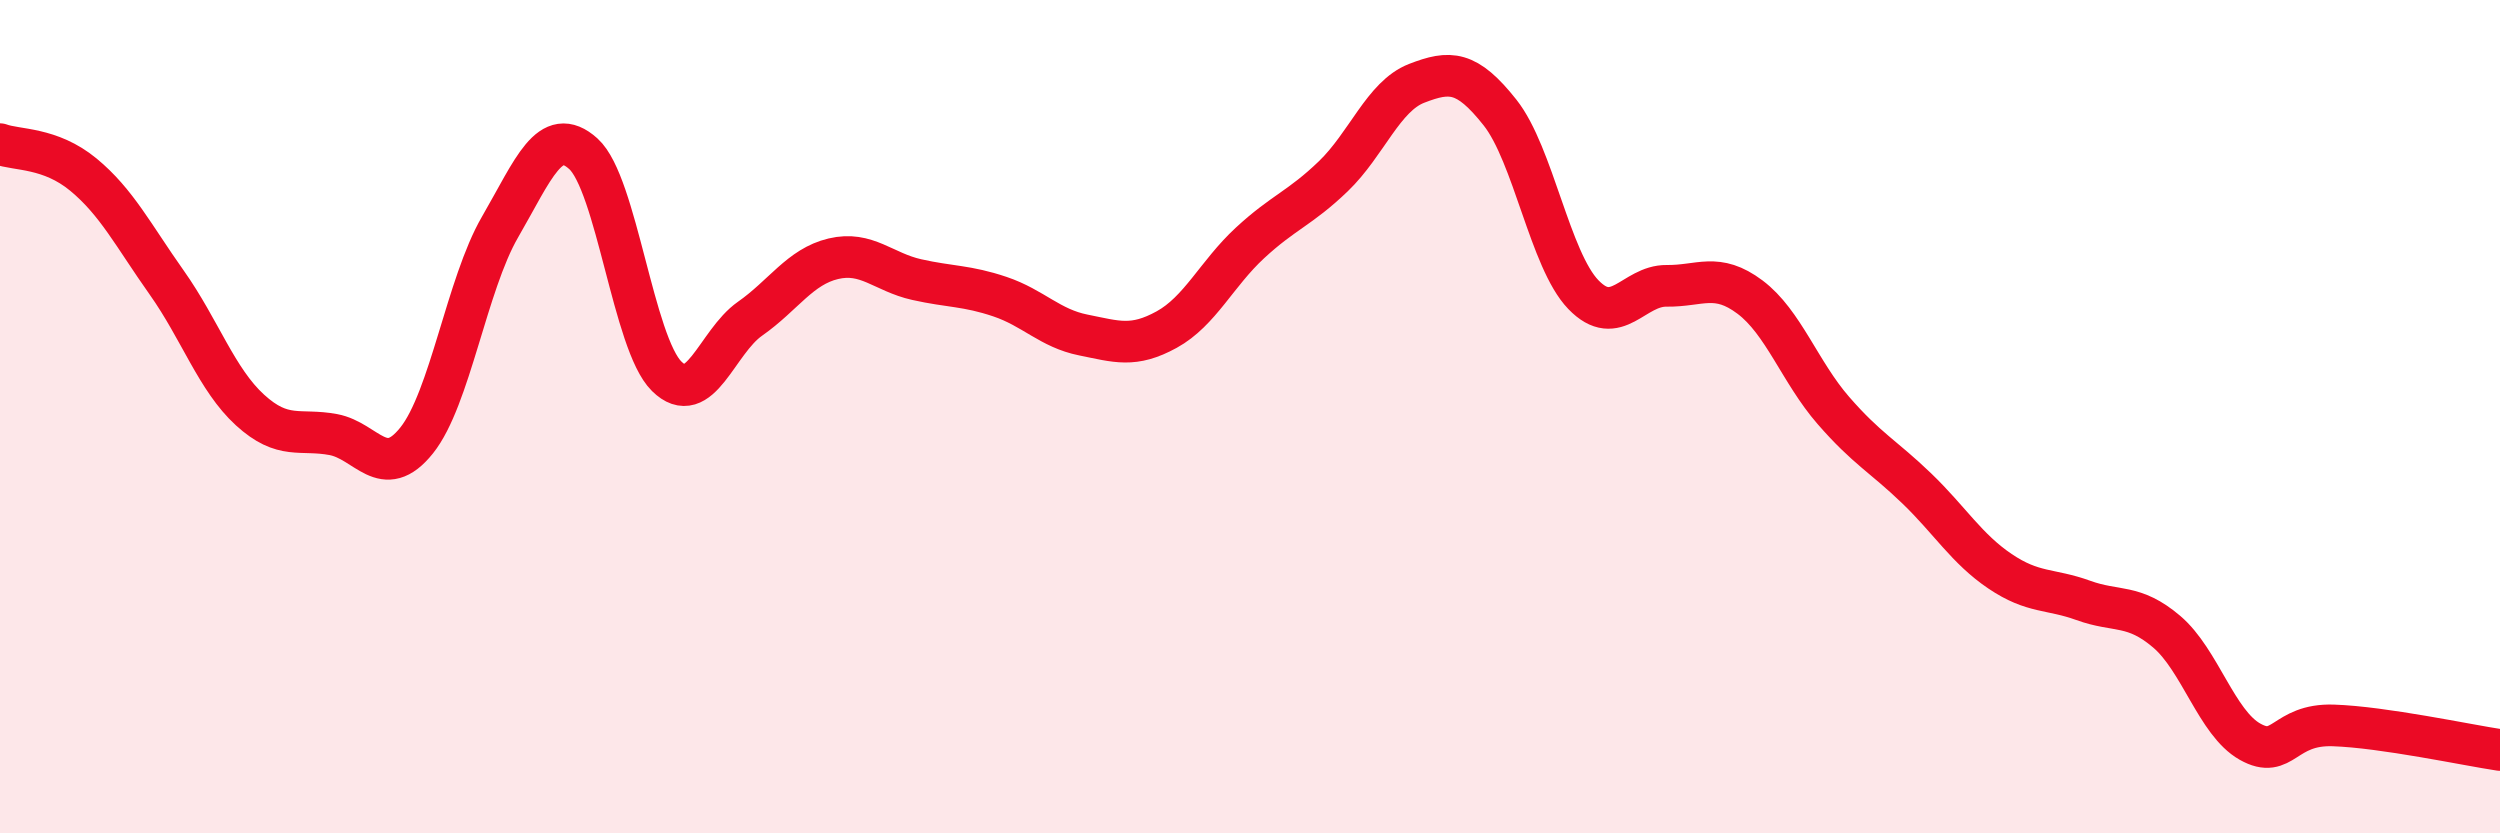
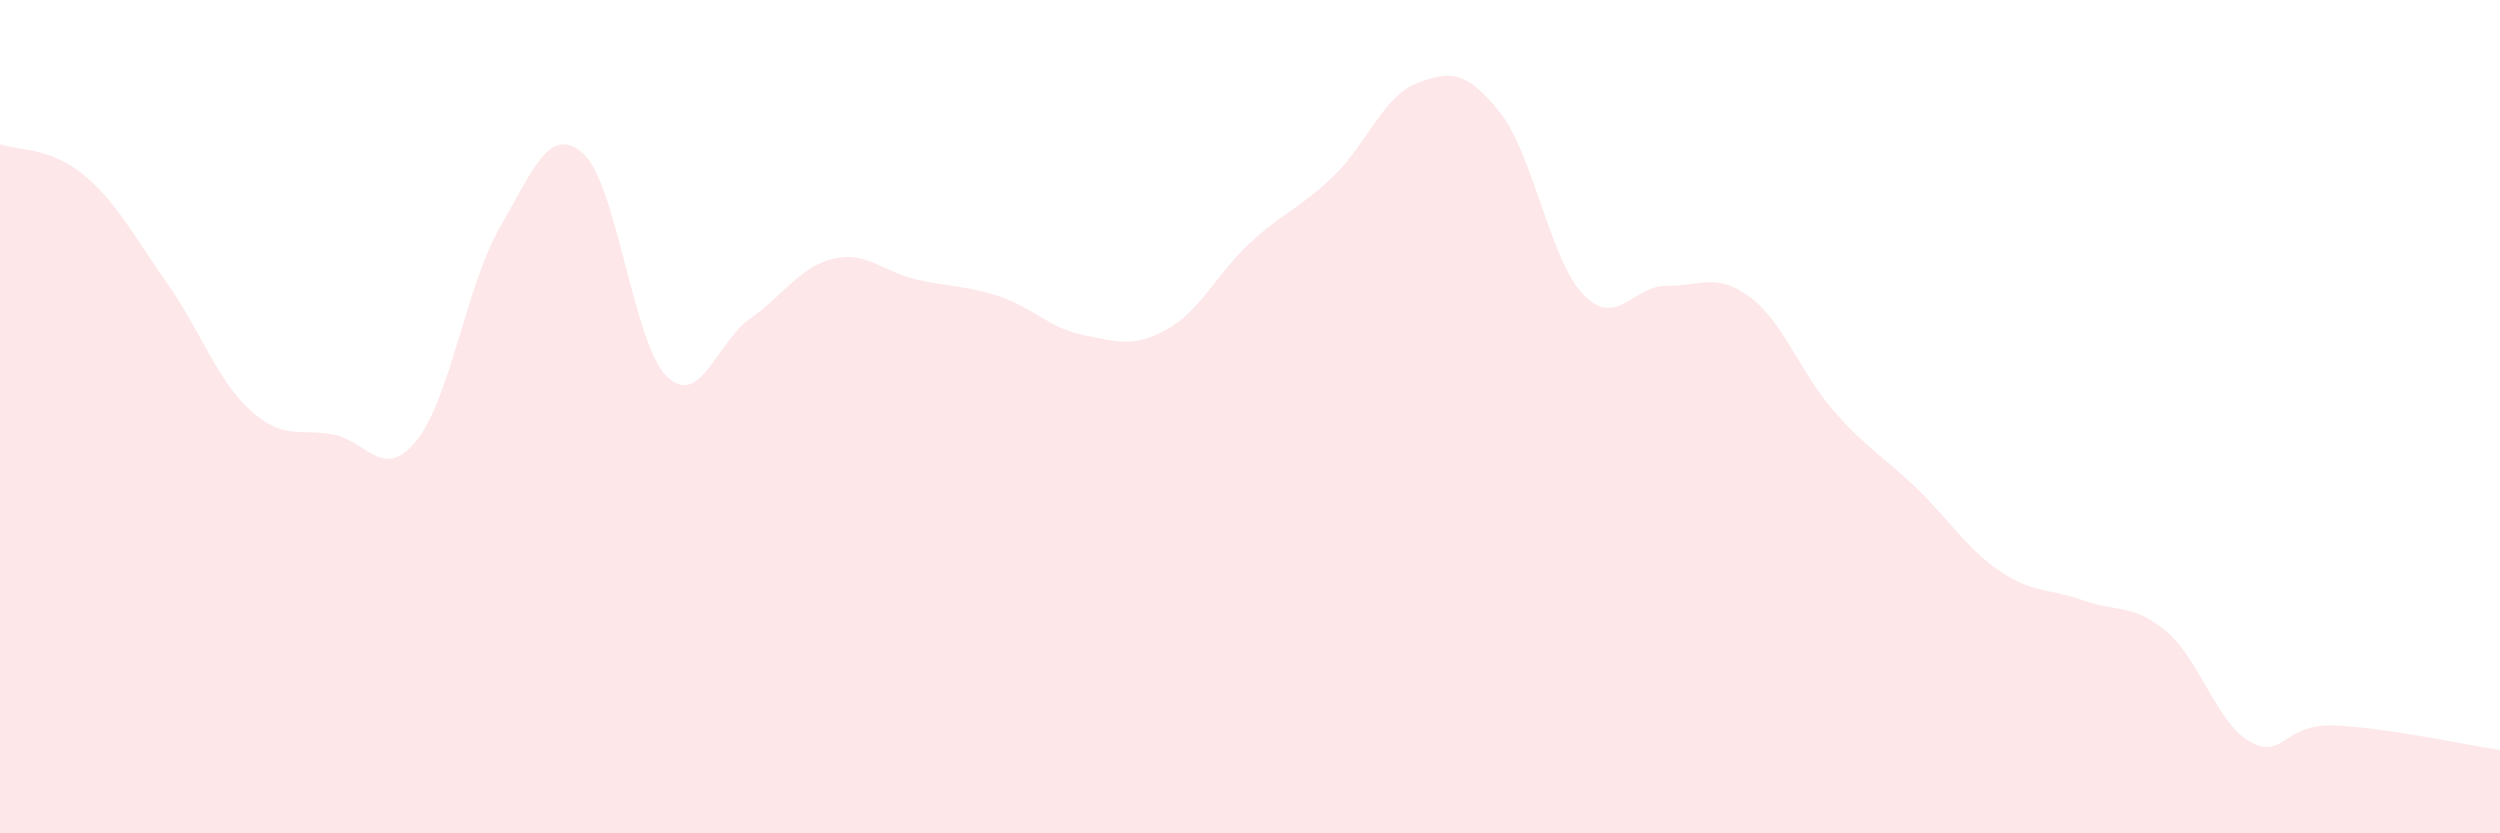
<svg xmlns="http://www.w3.org/2000/svg" width="60" height="20" viewBox="0 0 60 20">
  <path d="M 0,3.46 C 0.4,3.61 1.2,3.53 2,4.19 C 2.8,4.85 3.2,5.65 4,6.78 C 4.8,7.91 5.2,9.11 6,9.84 C 6.8,10.57 7.2,10.28 8,10.43 C 8.8,10.58 9.2,11.57 10,10.57 C 10.8,9.57 11.2,6.83 12,5.45 C 12.8,4.07 13.2,2.97 14,3.69 C 14.8,4.41 15.2,8.24 16,9.03 C 16.8,9.82 17.2,8.21 18,7.65 C 18.8,7.09 19.2,6.4 20,6.21 C 20.8,6.02 21.2,6.53 22,6.71 C 22.8,6.89 23.2,6.85 24,7.12 C 24.8,7.39 25.2,7.88 26,8.04 C 26.8,8.2 27.2,8.35 28,7.91 C 28.8,7.47 29.2,6.57 30,5.83 C 30.8,5.09 31.2,5 32,4.23 C 32.8,3.46 33.2,2.31 34,2 C 34.8,1.69 35.2,1.69 36,2.7 C 36.8,3.71 37.2,6.24 38,7.07 C 38.8,7.9 39.2,6.85 40,6.86 C 40.8,6.87 41.2,6.53 42,7.13 C 42.8,7.73 43.2,8.93 44,9.85 C 44.8,10.77 45.2,10.95 46,11.72 C 46.8,12.49 47.2,13.17 48,13.71 C 48.8,14.25 49.2,14.12 50,14.41 C 50.8,14.7 51.2,14.48 52,15.16 C 52.8,15.84 53.2,17.35 54,17.8 C 54.8,18.25 54.8,17.37 56,17.41 C 57.2,17.45 59.2,17.88 60,18L60 20L0 20Z" fill="#EB0A25" opacity="0.1" stroke-linecap="round" stroke-linejoin="round" />
-   <path d="M 0,3.46 C 0.4,3.61 1.2,3.53 2,4.19 C 2.8,4.85 3.2,5.65 4,6.78 C 4.8,7.91 5.2,9.11 6,9.84 C 6.8,10.57 7.2,10.28 8,10.43 C 8.8,10.58 9.2,11.57 10,10.57 C 10.8,9.57 11.2,6.83 12,5.45 C 12.8,4.07 13.2,2.97 14,3.69 C 14.8,4.41 15.2,8.24 16,9.03 C 16.8,9.82 17.2,8.21 18,7.65 C 18.8,7.09 19.2,6.4 20,6.21 C 20.8,6.02 21.2,6.53 22,6.71 C 22.8,6.89 23.2,6.85 24,7.12 C 24.8,7.39 25.2,7.88 26,8.04 C 26.8,8.2 27.2,8.35 28,7.91 C 28.8,7.47 29.2,6.57 30,5.83 C 30.8,5.09 31.2,5 32,4.23 C 32.8,3.46 33.2,2.31 34,2 C 34.8,1.69 35.2,1.69 36,2.7 C 36.8,3.71 37.2,6.24 38,7.07 C 38.8,7.9 39.2,6.85 40,6.86 C 40.8,6.87 41.2,6.53 42,7.13 C 42.8,7.73 43.2,8.93 44,9.85 C 44.8,10.77 45.2,10.95 46,11.72 C 46.8,12.49 47.2,13.17 48,13.71 C 48.8,14.25 49.2,14.12 50,14.41 C 50.8,14.7 51.2,14.48 52,15.16 C 52.8,15.84 53.2,17.35 54,17.8 C 54.8,18.25 54.8,17.37 56,17.41 C 57.2,17.45 59.2,17.88 60,18" stroke="#EB0A25" stroke-width="1" fill="none" stroke-linecap="round" stroke-linejoin="round" />
</svg>